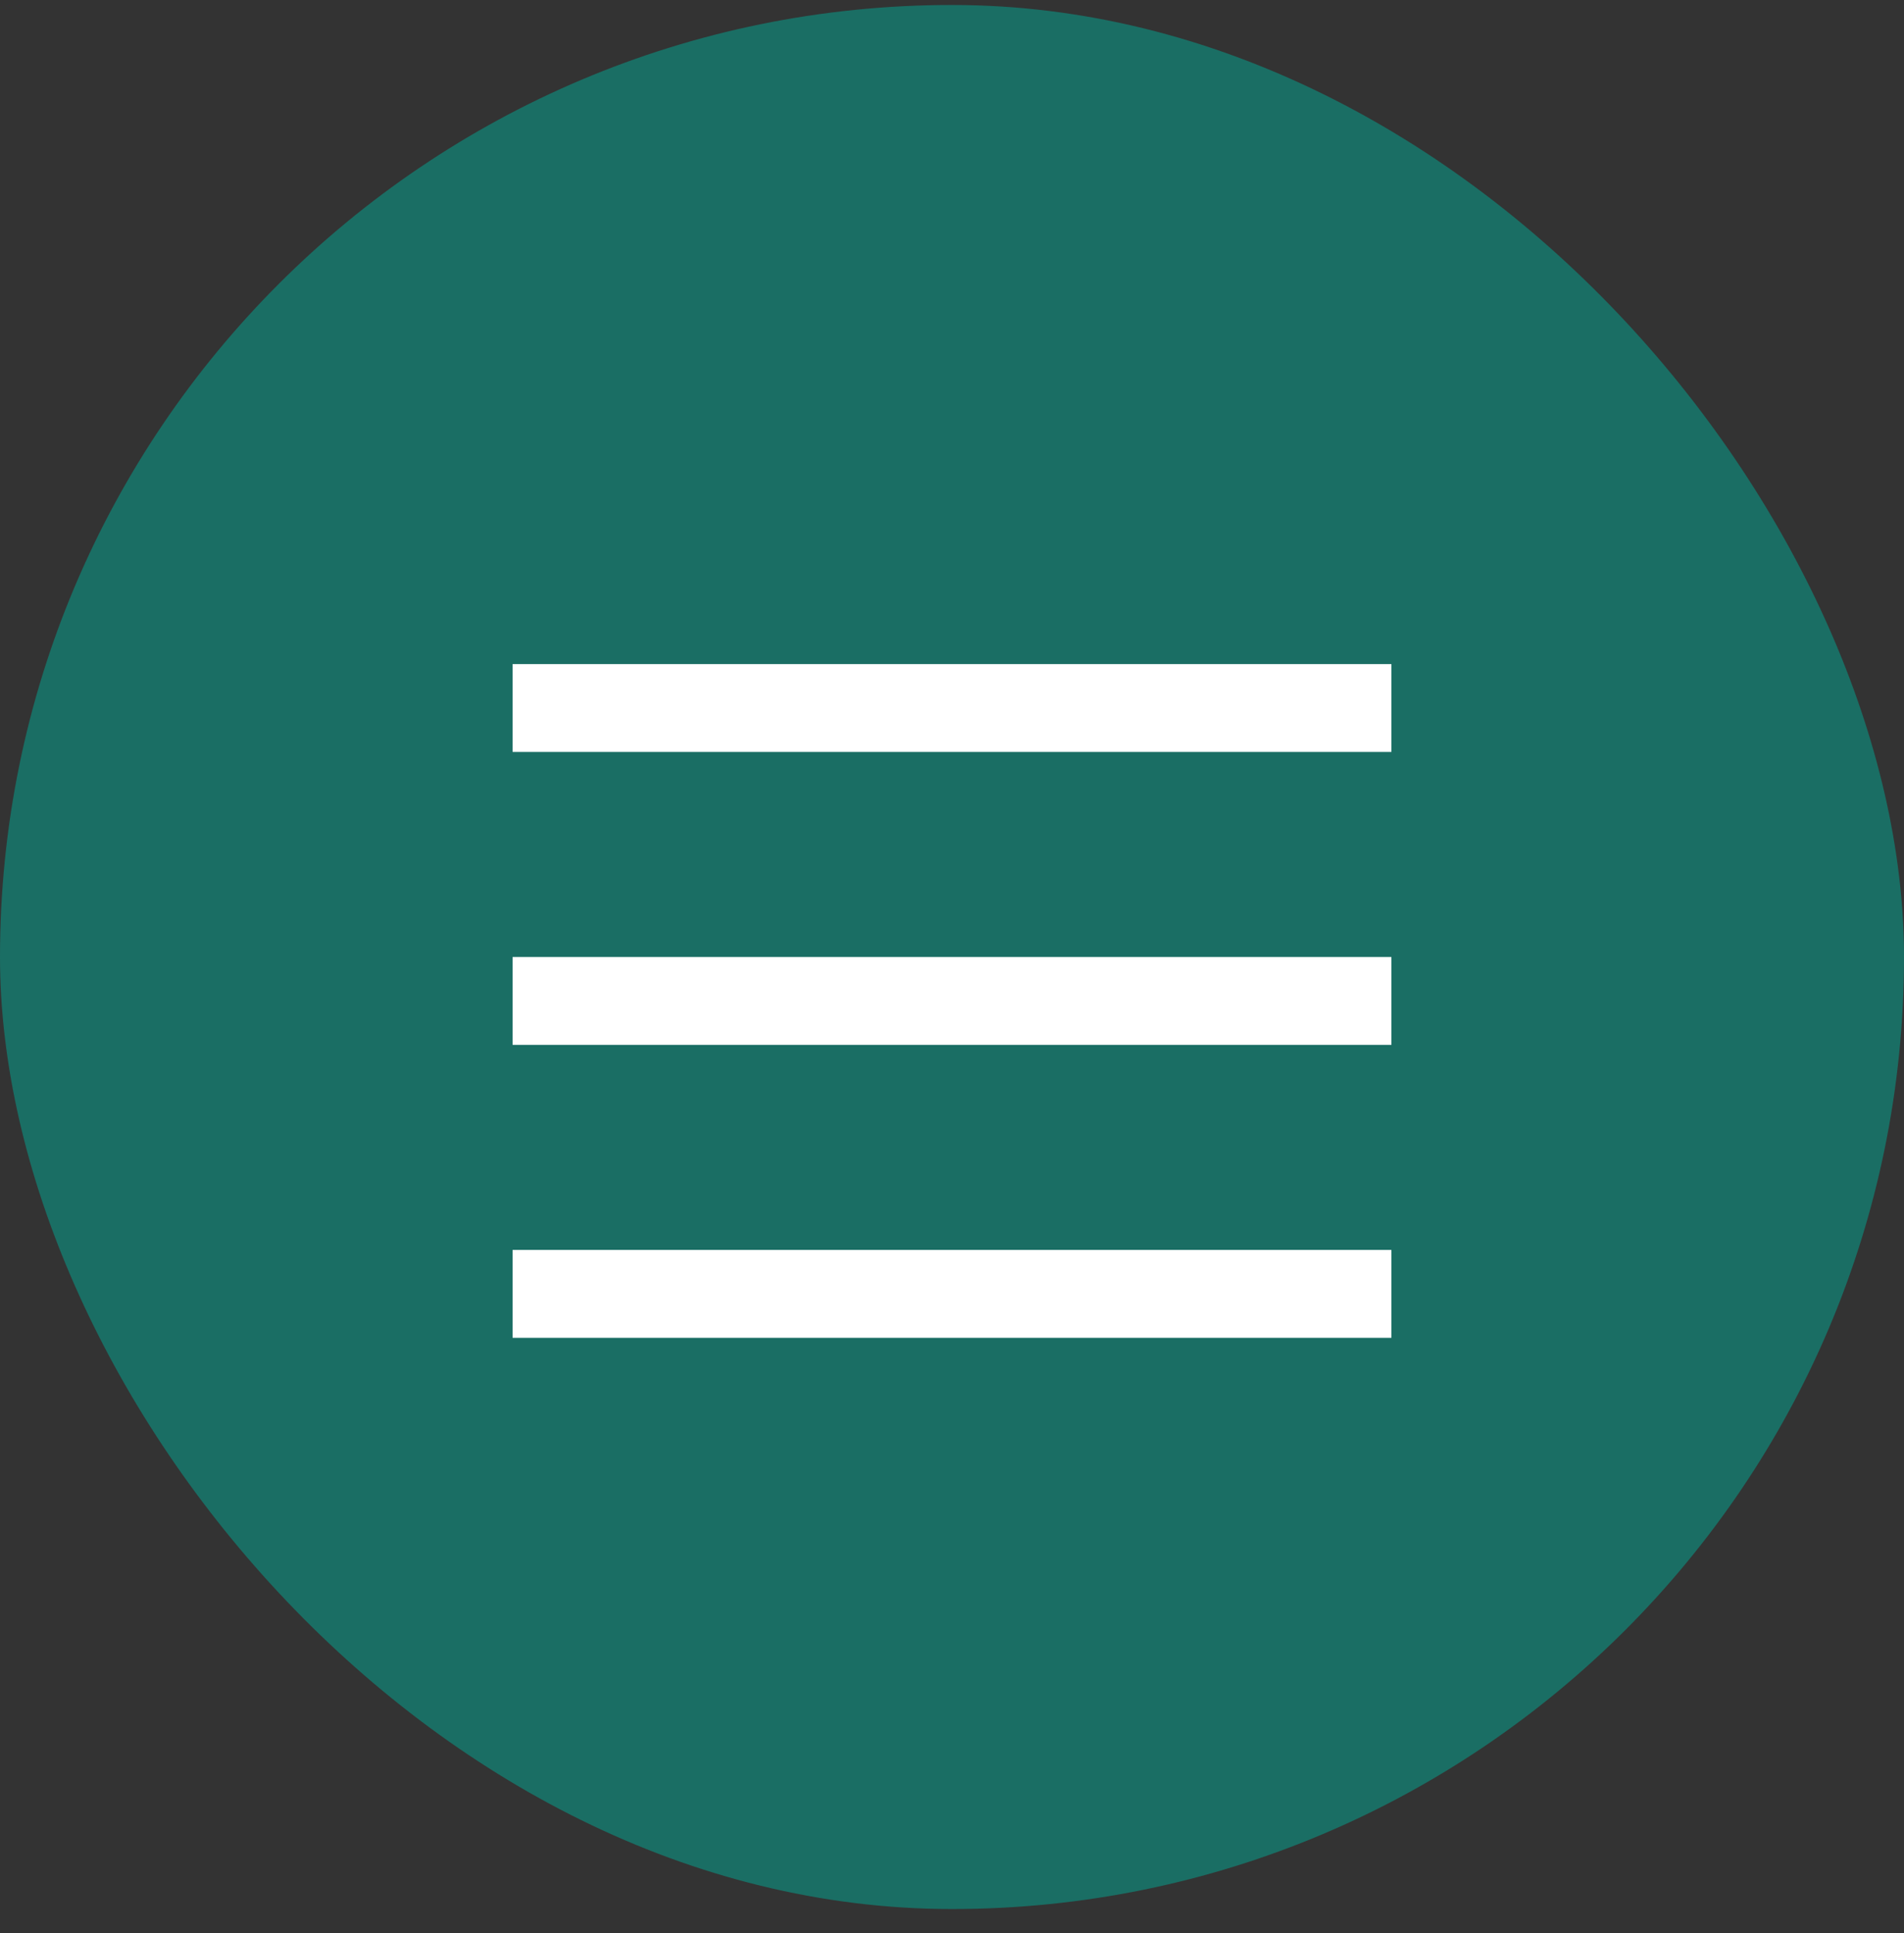
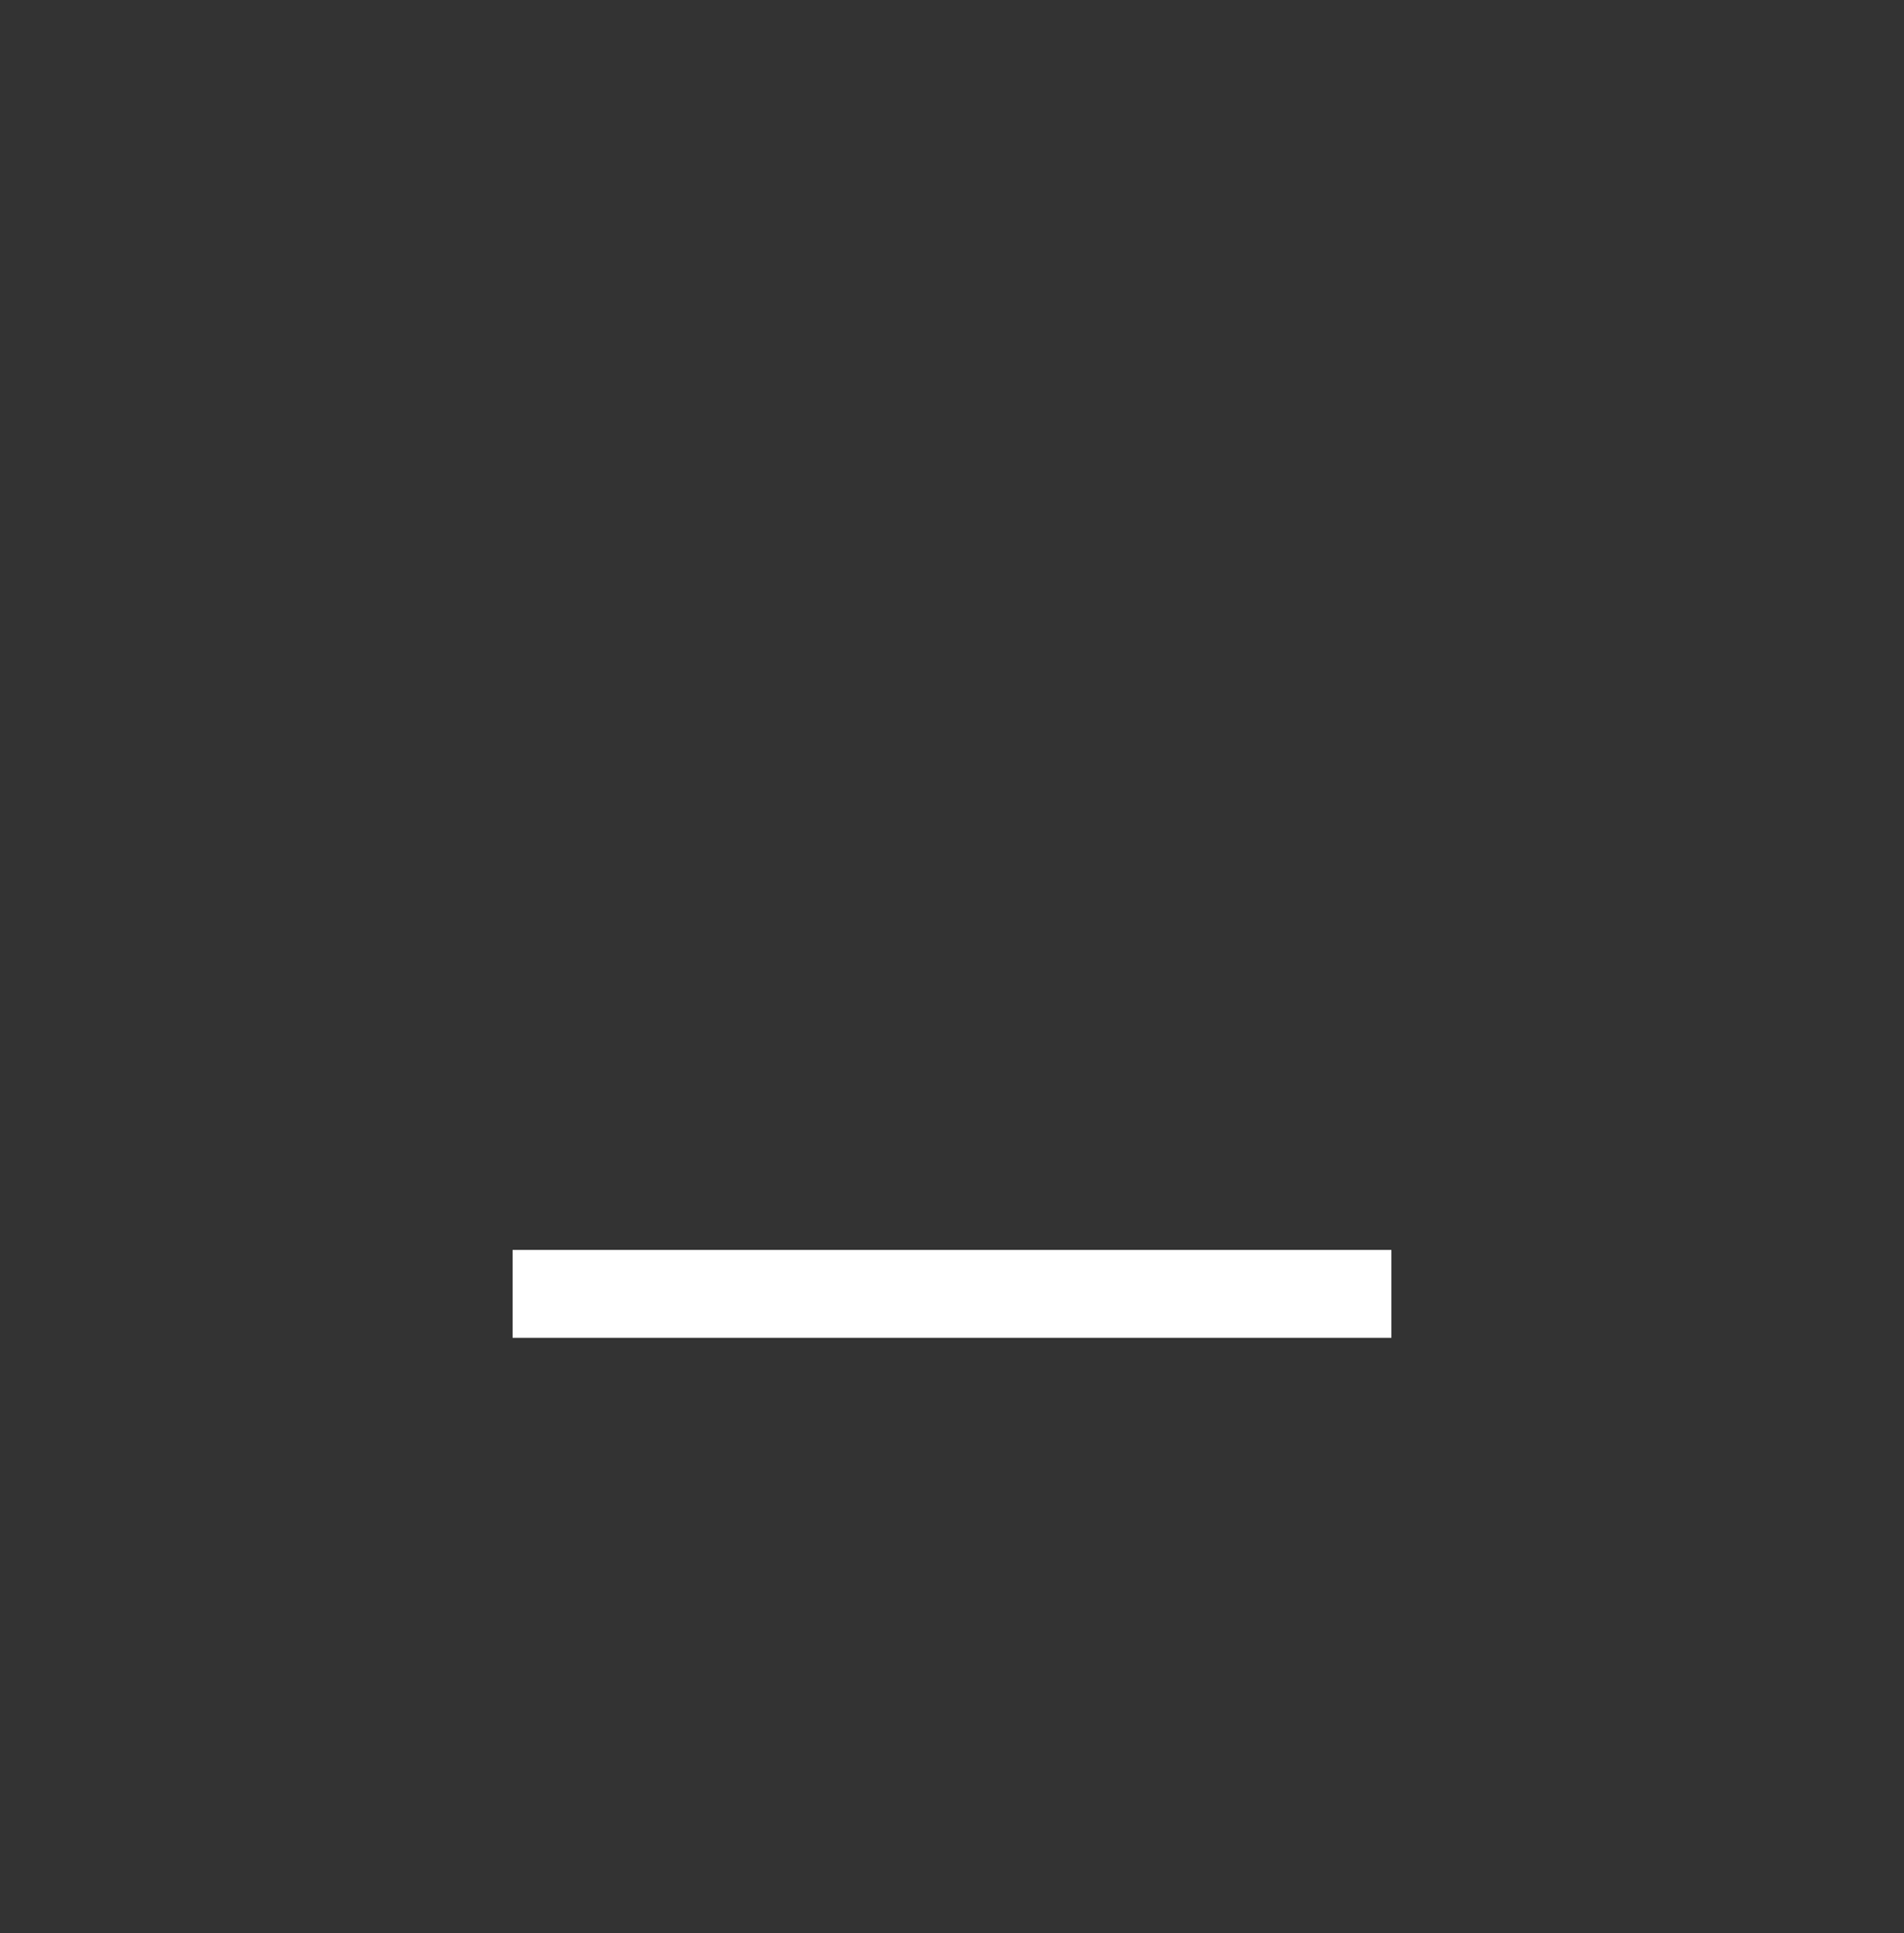
<svg xmlns="http://www.w3.org/2000/svg" width="65" height="66" viewBox="0 0 65 66" fill="none">
  <rect x="0" y="0" width="65" height="66" fill="#333333" stroke="none" />
-   <rect y="0.17" width="65" height="65" rx="32.5" fill="#17786C" fill-opacity="0.86" />
-   <rect x="17.5" y="22.67" width="30" height="3" fill="white" />
-   <rect x="17.5" y="32.67" width="30" height="3" fill="white" />
  <rect x="17.5" y="42.67" width="30" height="3" fill="white" />
</svg>